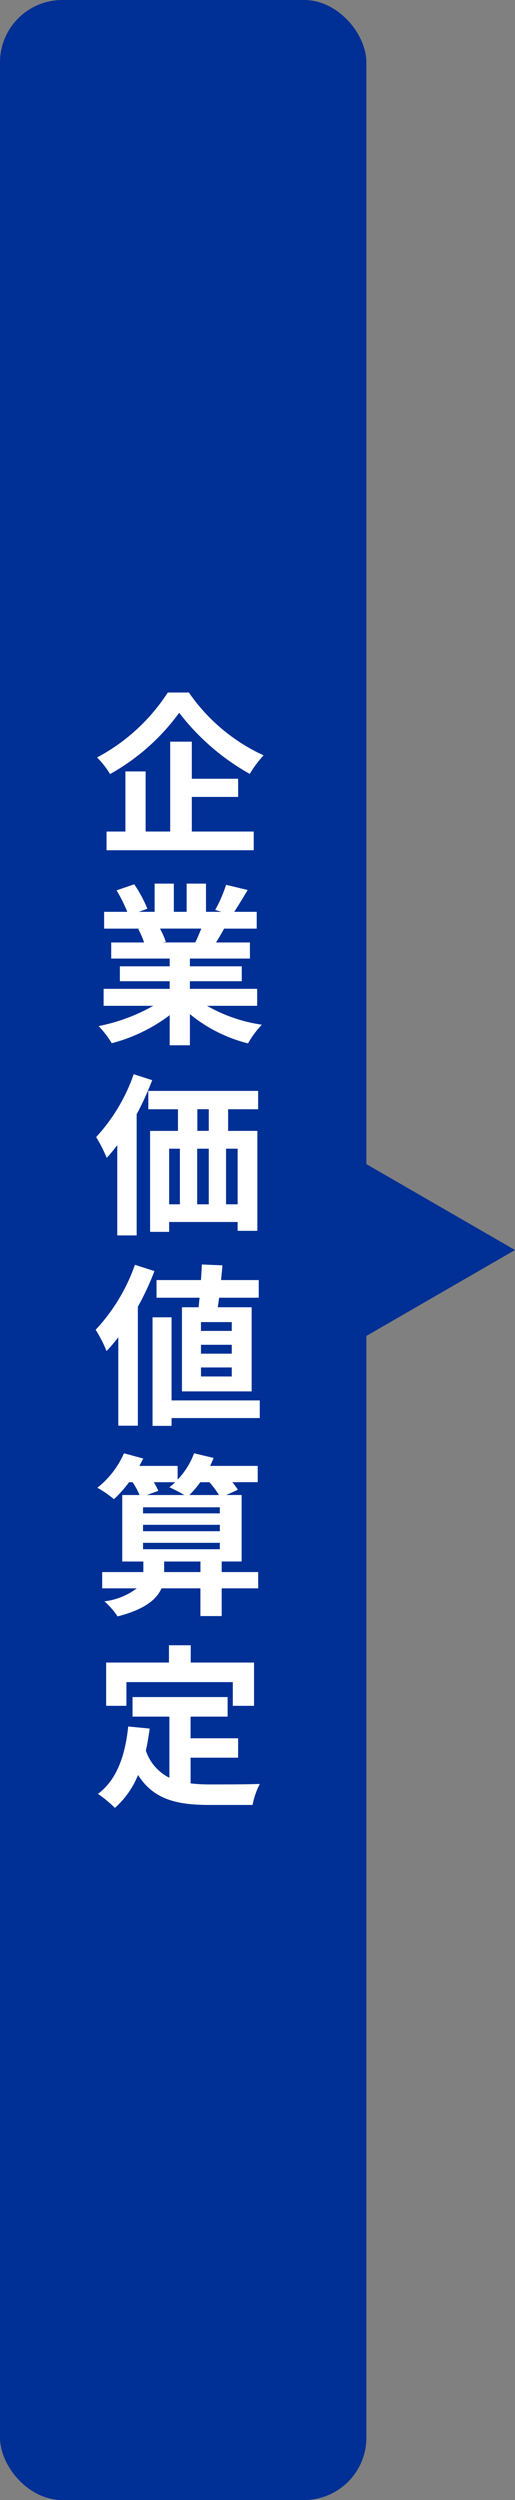
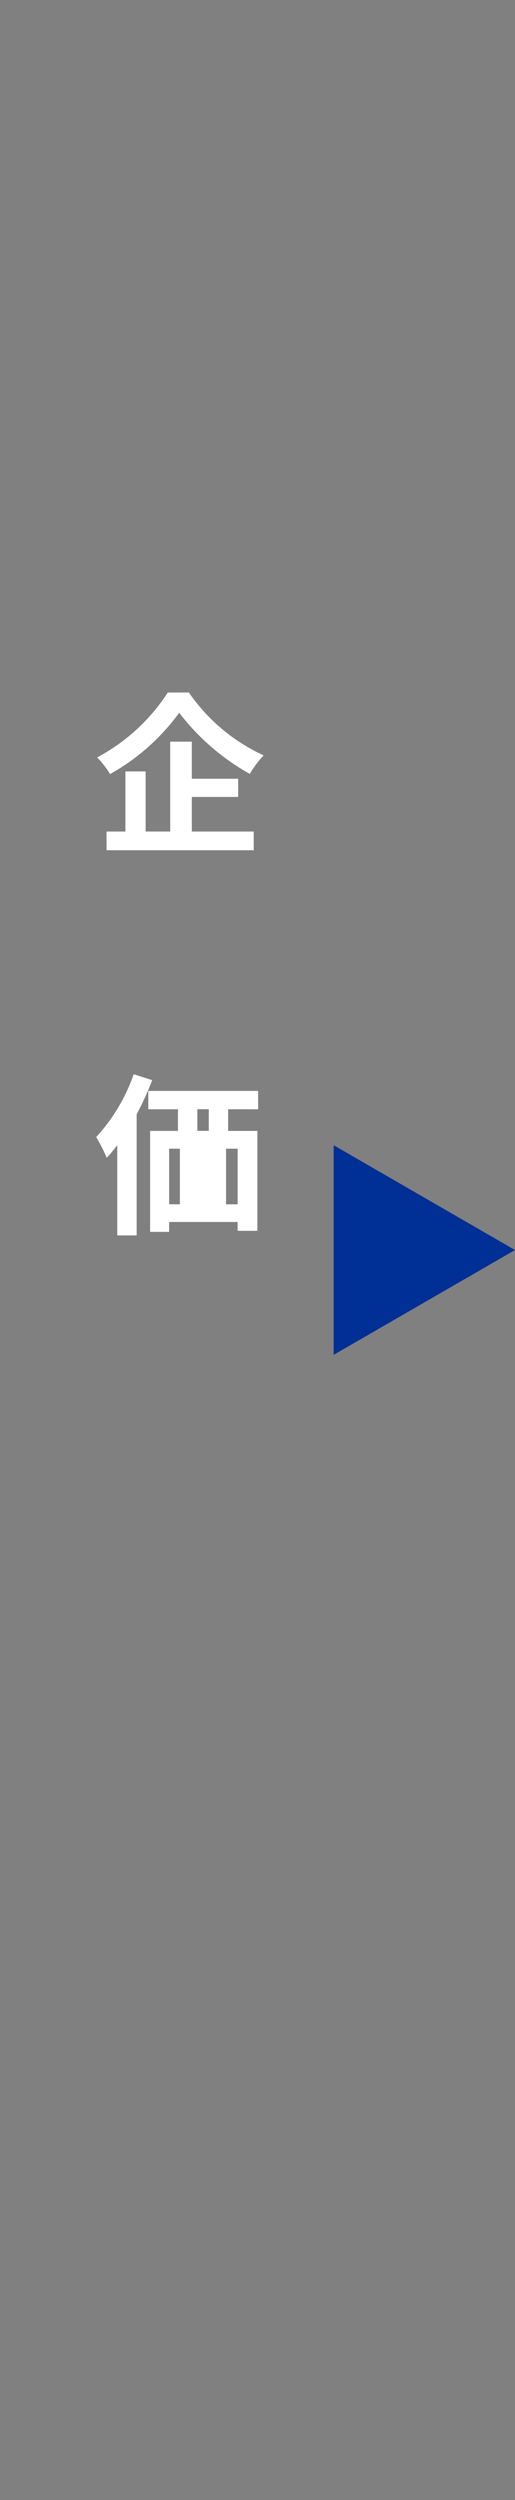
<svg xmlns="http://www.w3.org/2000/svg" width="41.712" height="202.24" viewBox="0 0 41.712 202.24">
  <rect x="0" y="0" width="41.712" height="202.24" fill="#808080" stroke="none" />
  <g id="グループ_567" data-name="グループ 567" transform="translate(-1530.645 -2649.495)">
-     <rect id="長方形_476" data-name="長方形 476" width="29.673" height="202.24" rx="5.047" transform="translate(1530.645 2649.495)" fill="#002f95" />
    <path id="パス_1673" data-name="パス 1673" d="M1572.356,2750.615l-14.687-8.479v16.959Z" fill="#002f95" />
    <g id="グループ_519" data-name="グループ 519">
      <path id="パス_1690" data-name="パス 1690" d="M1545.942,2705.515a14.9,14.9,0,0,0,6.052,5.084,9.124,9.124,0,0,0-1.121,1.5,18.747,18.747,0,0,1-5.715-4.945,17.354,17.354,0,0,1-5.6,4.959,6.97,6.97,0,0,0-1.05-1.344,15.451,15.451,0,0,0,5.728-5.253Zm.238,11.248h5.015v1.512h-11.92v-1.512h1.527V2711.9h1.638v4.861h1.99v-7.27h1.75v3h3.754v1.471h-3.754Z" fill="#fff" />
-       <path id="パス_1691" data-name="パス 1691" d="M1547.414,2730.86a12.517,12.517,0,0,0,4.439,1.527,7.827,7.827,0,0,0-1.12,1.512,11.955,11.955,0,0,1-4.707-2.367v2.522h-1.638v-2.438a13.3,13.3,0,0,1-4.693,2.27,7.732,7.732,0,0,0-1.064-1.387,14.738,14.738,0,0,0,4.426-1.639h-4.02v-1.373h5.351v-.616h-4.035v-1.205h4.035v-.63h-4.735v-1.3h2.661a6.277,6.277,0,0,0-.475-1.092l.168-.029h-2.928v-1.358h1.877a12.675,12.675,0,0,0-.868-1.737l1.428-.491a10.62,10.62,0,0,1,1.065,1.975l-.687.253h1.275v-2.283h1.555v2.283h1.037v-2.283h1.568v2.283h1.247l-.5-.154a11.323,11.323,0,0,0,.882-2.031l1.751.42c-.392.644-.771,1.275-1.093,1.765h1.821v1.358H1548.8c-.225.407-.449.785-.66,1.121h2.747v1.3h-4.862v.63h4.2v1.205h-4.2v.616h5.449v1.373Zm-3.811-6.248a6.957,6.957,0,0,1,.477,1.079l-.238.042h2.619c.168-.336.336-.742.49-1.121Z" fill="#fff" />
-       <path id="パス_1692" data-name="パス 1692" d="M1542.973,2736.875a24.484,24.484,0,0,1-1.26,2.759v9.8h-1.57v-7.312a10.729,10.729,0,0,1-.854,1.037,12.609,12.609,0,0,0-.855-1.681,14.517,14.517,0,0,0,3.04-5.085Zm6.149,2.353v1.751h2.368v8.083h-1.6v-.715h-5.546v.8h-1.541v-8.167h2.255v-1.751h-2.4v-1.485h8.894v1.485Zm-4.776,7.69h.869v-4.5h-.869Zm2.269-4.5v4.5h.939v-4.5Zm.939-3.194h-.925v1.751h.925Zm2.338,3.194h-.938v4.5h.938Z" fill="#fff" />
-       <path id="パス_1693" data-name="パス 1693" d="M1543.155,2752.317a22.22,22.22,0,0,1-1.345,2.886v9.623h-1.583v-7.158a12.735,12.735,0,0,1-.952,1.121,10.453,10.453,0,0,0-.883-1.723,14.882,14.882,0,0,0,3.18-5.253Zm8.53,11.892h-7.143v.631H1543v-8.783h1.541v6.724h7.143Zm-4.958-8.964c.028-.239.056-.505.084-.771h-3.488v-1.429h3.6c.028-.434.056-.868.07-1.26l1.667.07c-.028.378-.07.784-.112,1.19h3.053v1.429h-3.207c-.042.266-.07.532-.112.771h2.745v6.807h-5.644v-6.807Zm2.69,1.2h-2.494v.715h2.494Zm0,1.835h-2.494V2759h2.494Zm0,1.835h-2.494v.729h2.494Z" fill="#fff" />
-       <path id="パス_1694" data-name="パス 1694" d="M1551.559,2777.984H1548.6v2.242h-1.723v-2.242h-3.152c-.392.9-1.373,1.709-3.557,2.27a6.143,6.143,0,0,0-1.065-1.219,5.432,5.432,0,0,0,2.619-1.051h-2.8v-1.316h3.334v-.855h-1.709v-5.378h1.4a6.3,6.3,0,0,0-.56-1.037h-.294a9.209,9.209,0,0,1-1.218,1.373,8.719,8.719,0,0,0-1.345-.925,7.3,7.3,0,0,0,2.156-2.787l1.556.42c-.1.2-.2.406-.309.6h3.1v1.107a6.142,6.142,0,0,0,1.331-2.129l1.583.378c-.085.21-.183.434-.28.644h3.851v1.317h-2.058a4.637,4.637,0,0,1,.448.616l-.938.421h1.246v5.378H1548.6v.855h2.955Zm-9.329-6.555v.49h6.22v-.49Zm0,1.933h6.22v-.518h-6.22Zm0,1.457h6.22v-.518h-6.22Zm.869-5.421a4.339,4.339,0,0,1,.365.7l-.925.337h3.039a12.726,12.726,0,0,0-1.218-.631,4.39,4.39,0,0,0,.476-.406Zm3.782,7.27v-.855h-2.942v.855Zm-.014-7.27a8.32,8.32,0,0,1-.883,1.037h2.4a8.879,8.879,0,0,0-.771-1.037Z" fill="#fff" />
-       <path id="パス_1695" data-name="パス 1695" d="M1546.083,2793.763a14.435,14.435,0,0,0,1.6.084c.756,0,3.067,0,4.005-.042a6.22,6.22,0,0,0-.588,1.7h-3.5c-2.592,0-4.511-.42-5.772-2.424a7.142,7.142,0,0,1-1.877,2.662,10.2,10.2,0,0,0-1.372-1.135c1.513-1.121,2.2-3.054,2.451-5.449l1.737.168c-.084.631-.182,1.219-.308,1.779a3.766,3.766,0,0,0,1.905,2.2v-4.944h-2.984v-1.583h7.7v1.583h-3v1.751h3.851v1.569h-3.851Zm-5.2-6.276h-1.639v-3.5h5.085v-1.4h1.764v1.4h5.127v3.5H1549.5v-1.919h-8.615Z" fill="#fff" />
+       <path id="パス_1692" data-name="パス 1692" d="M1542.973,2736.875a24.484,24.484,0,0,1-1.26,2.759v9.8h-1.57v-7.312a10.729,10.729,0,0,1-.854,1.037,12.609,12.609,0,0,0-.855-1.681,14.517,14.517,0,0,0,3.04-5.085Zm6.149,2.353v1.751h2.368v8.083h-1.6v-.715h-5.546v.8h-1.541v-8.167h2.255v-1.751h-2.4v-1.485h8.894v1.485Zm-4.776,7.69h.869v-4.5h-.869Zm2.269-4.5v4.5v-4.5Zm.939-3.194h-.925v1.751h.925Zm2.338,3.194h-.938v4.5h.938Z" fill="#fff" />
    </g>
  </g>
</svg>